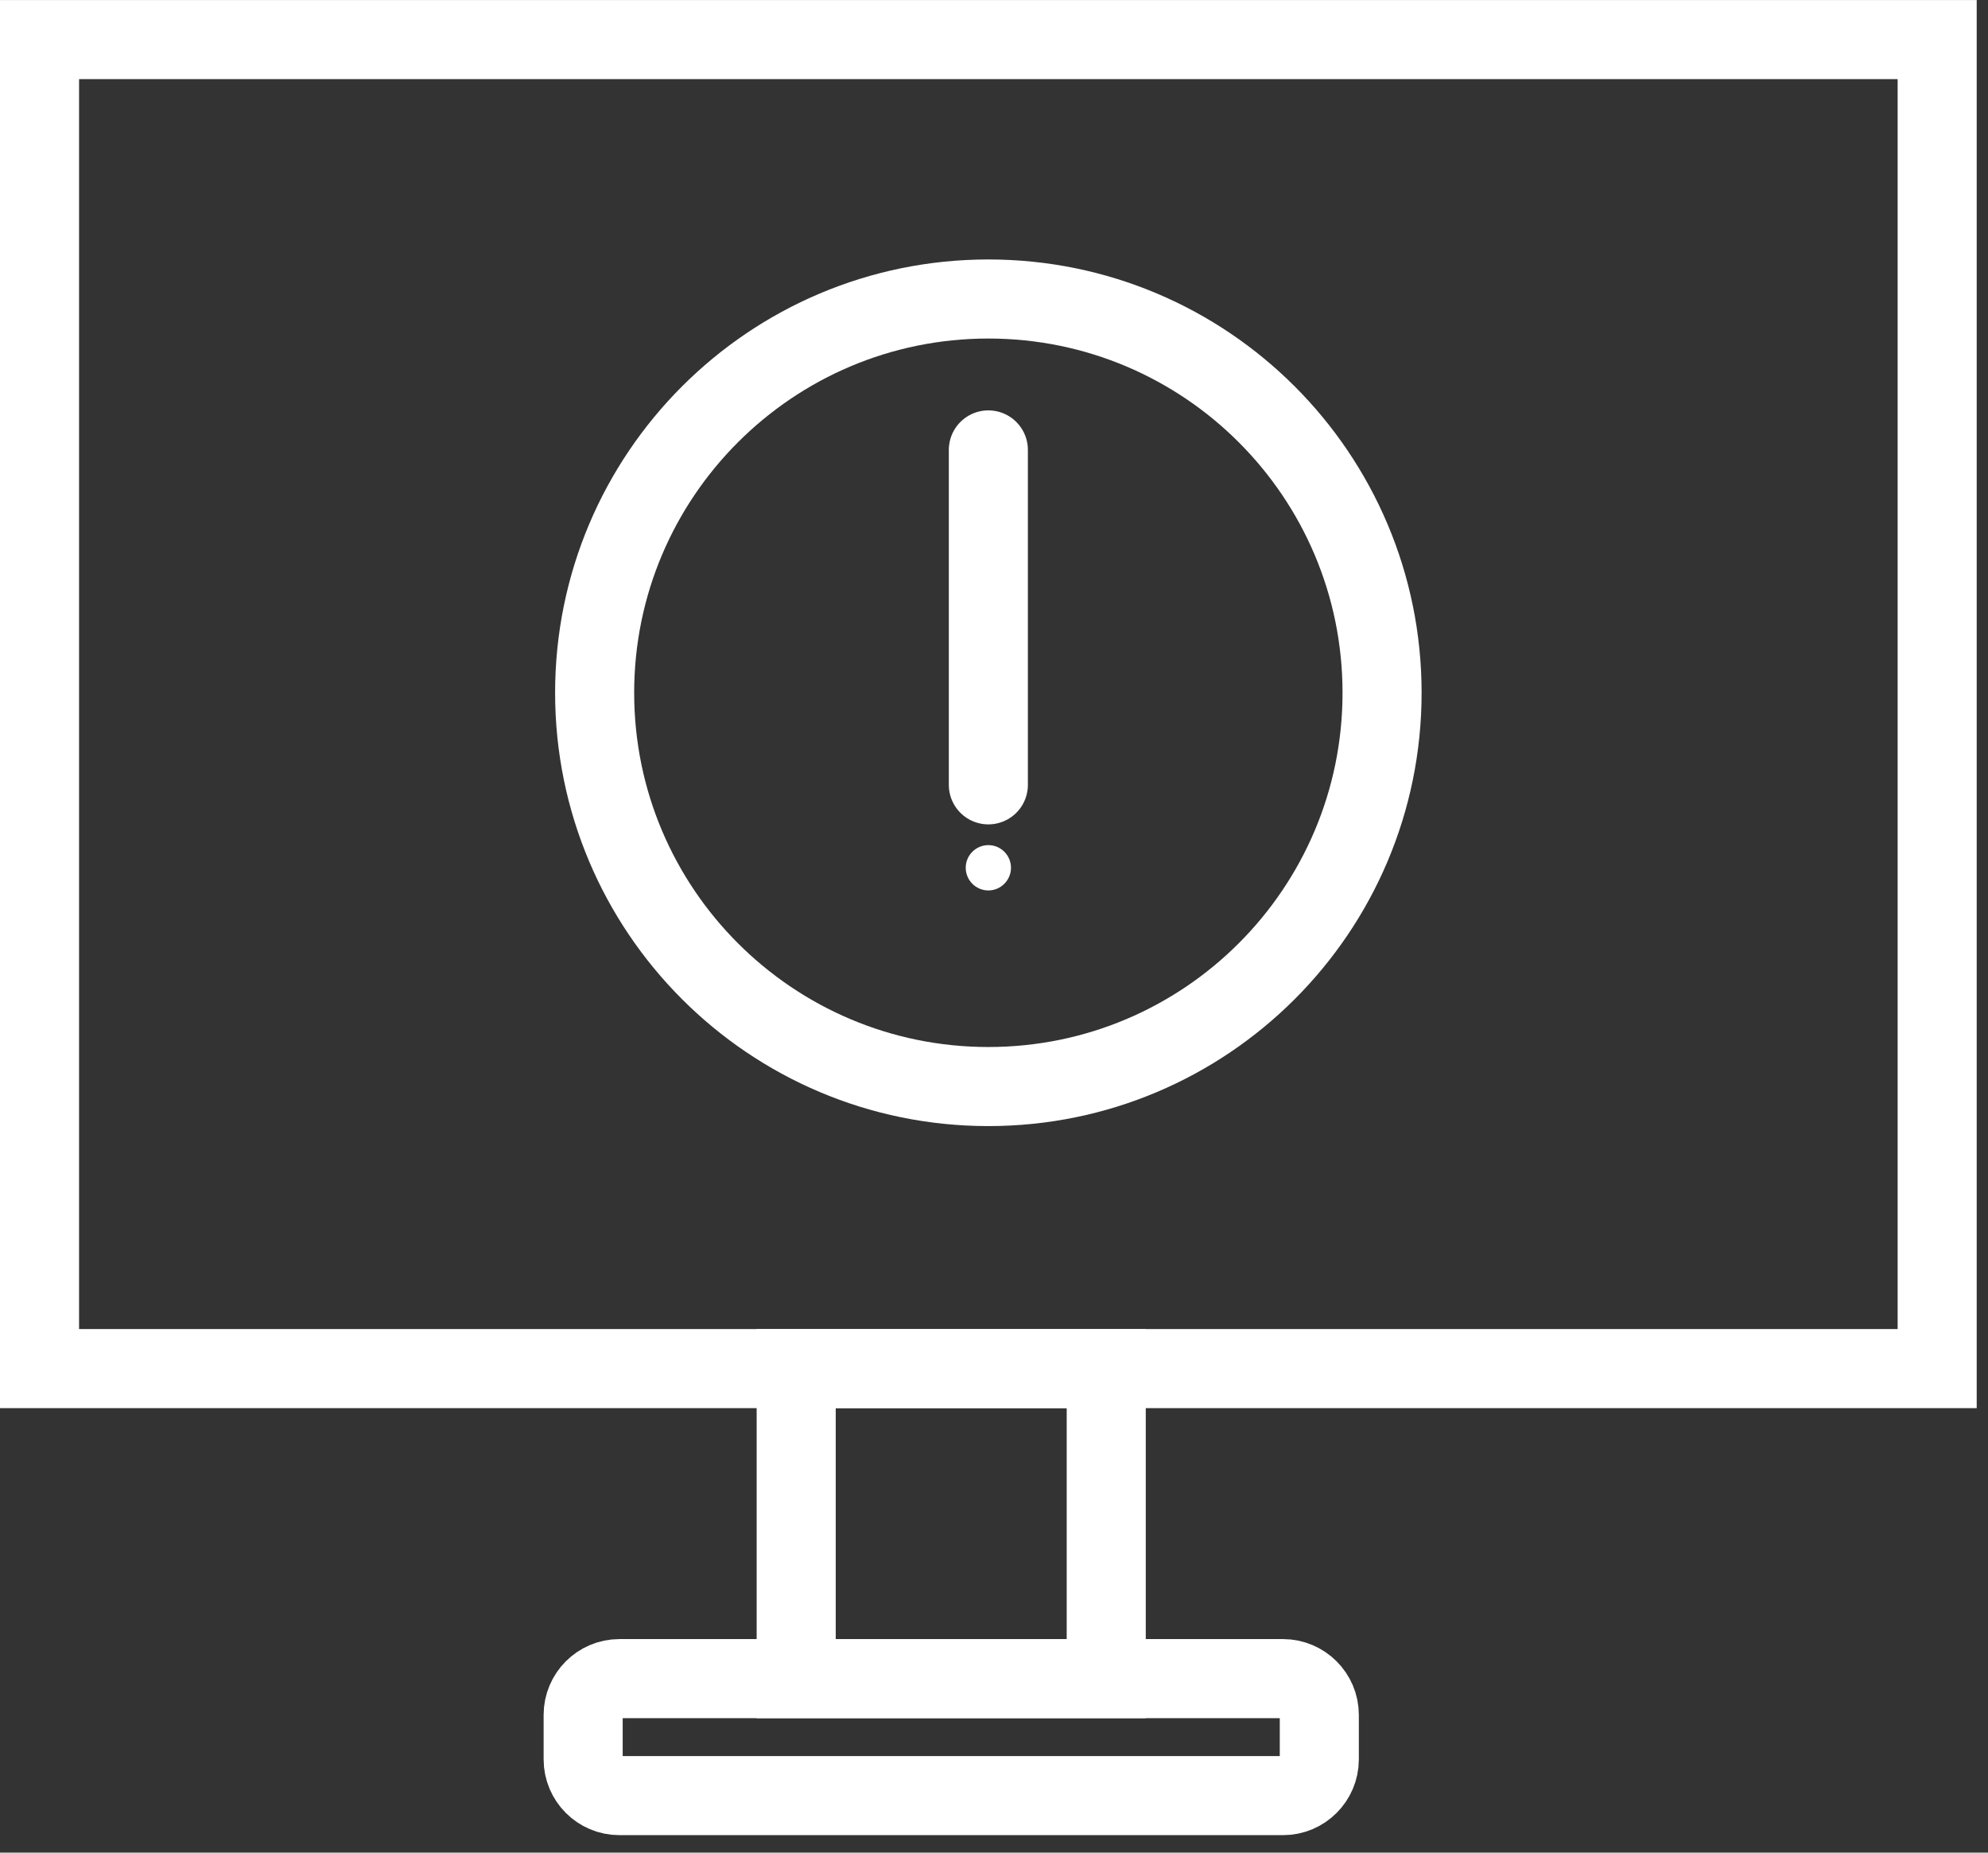
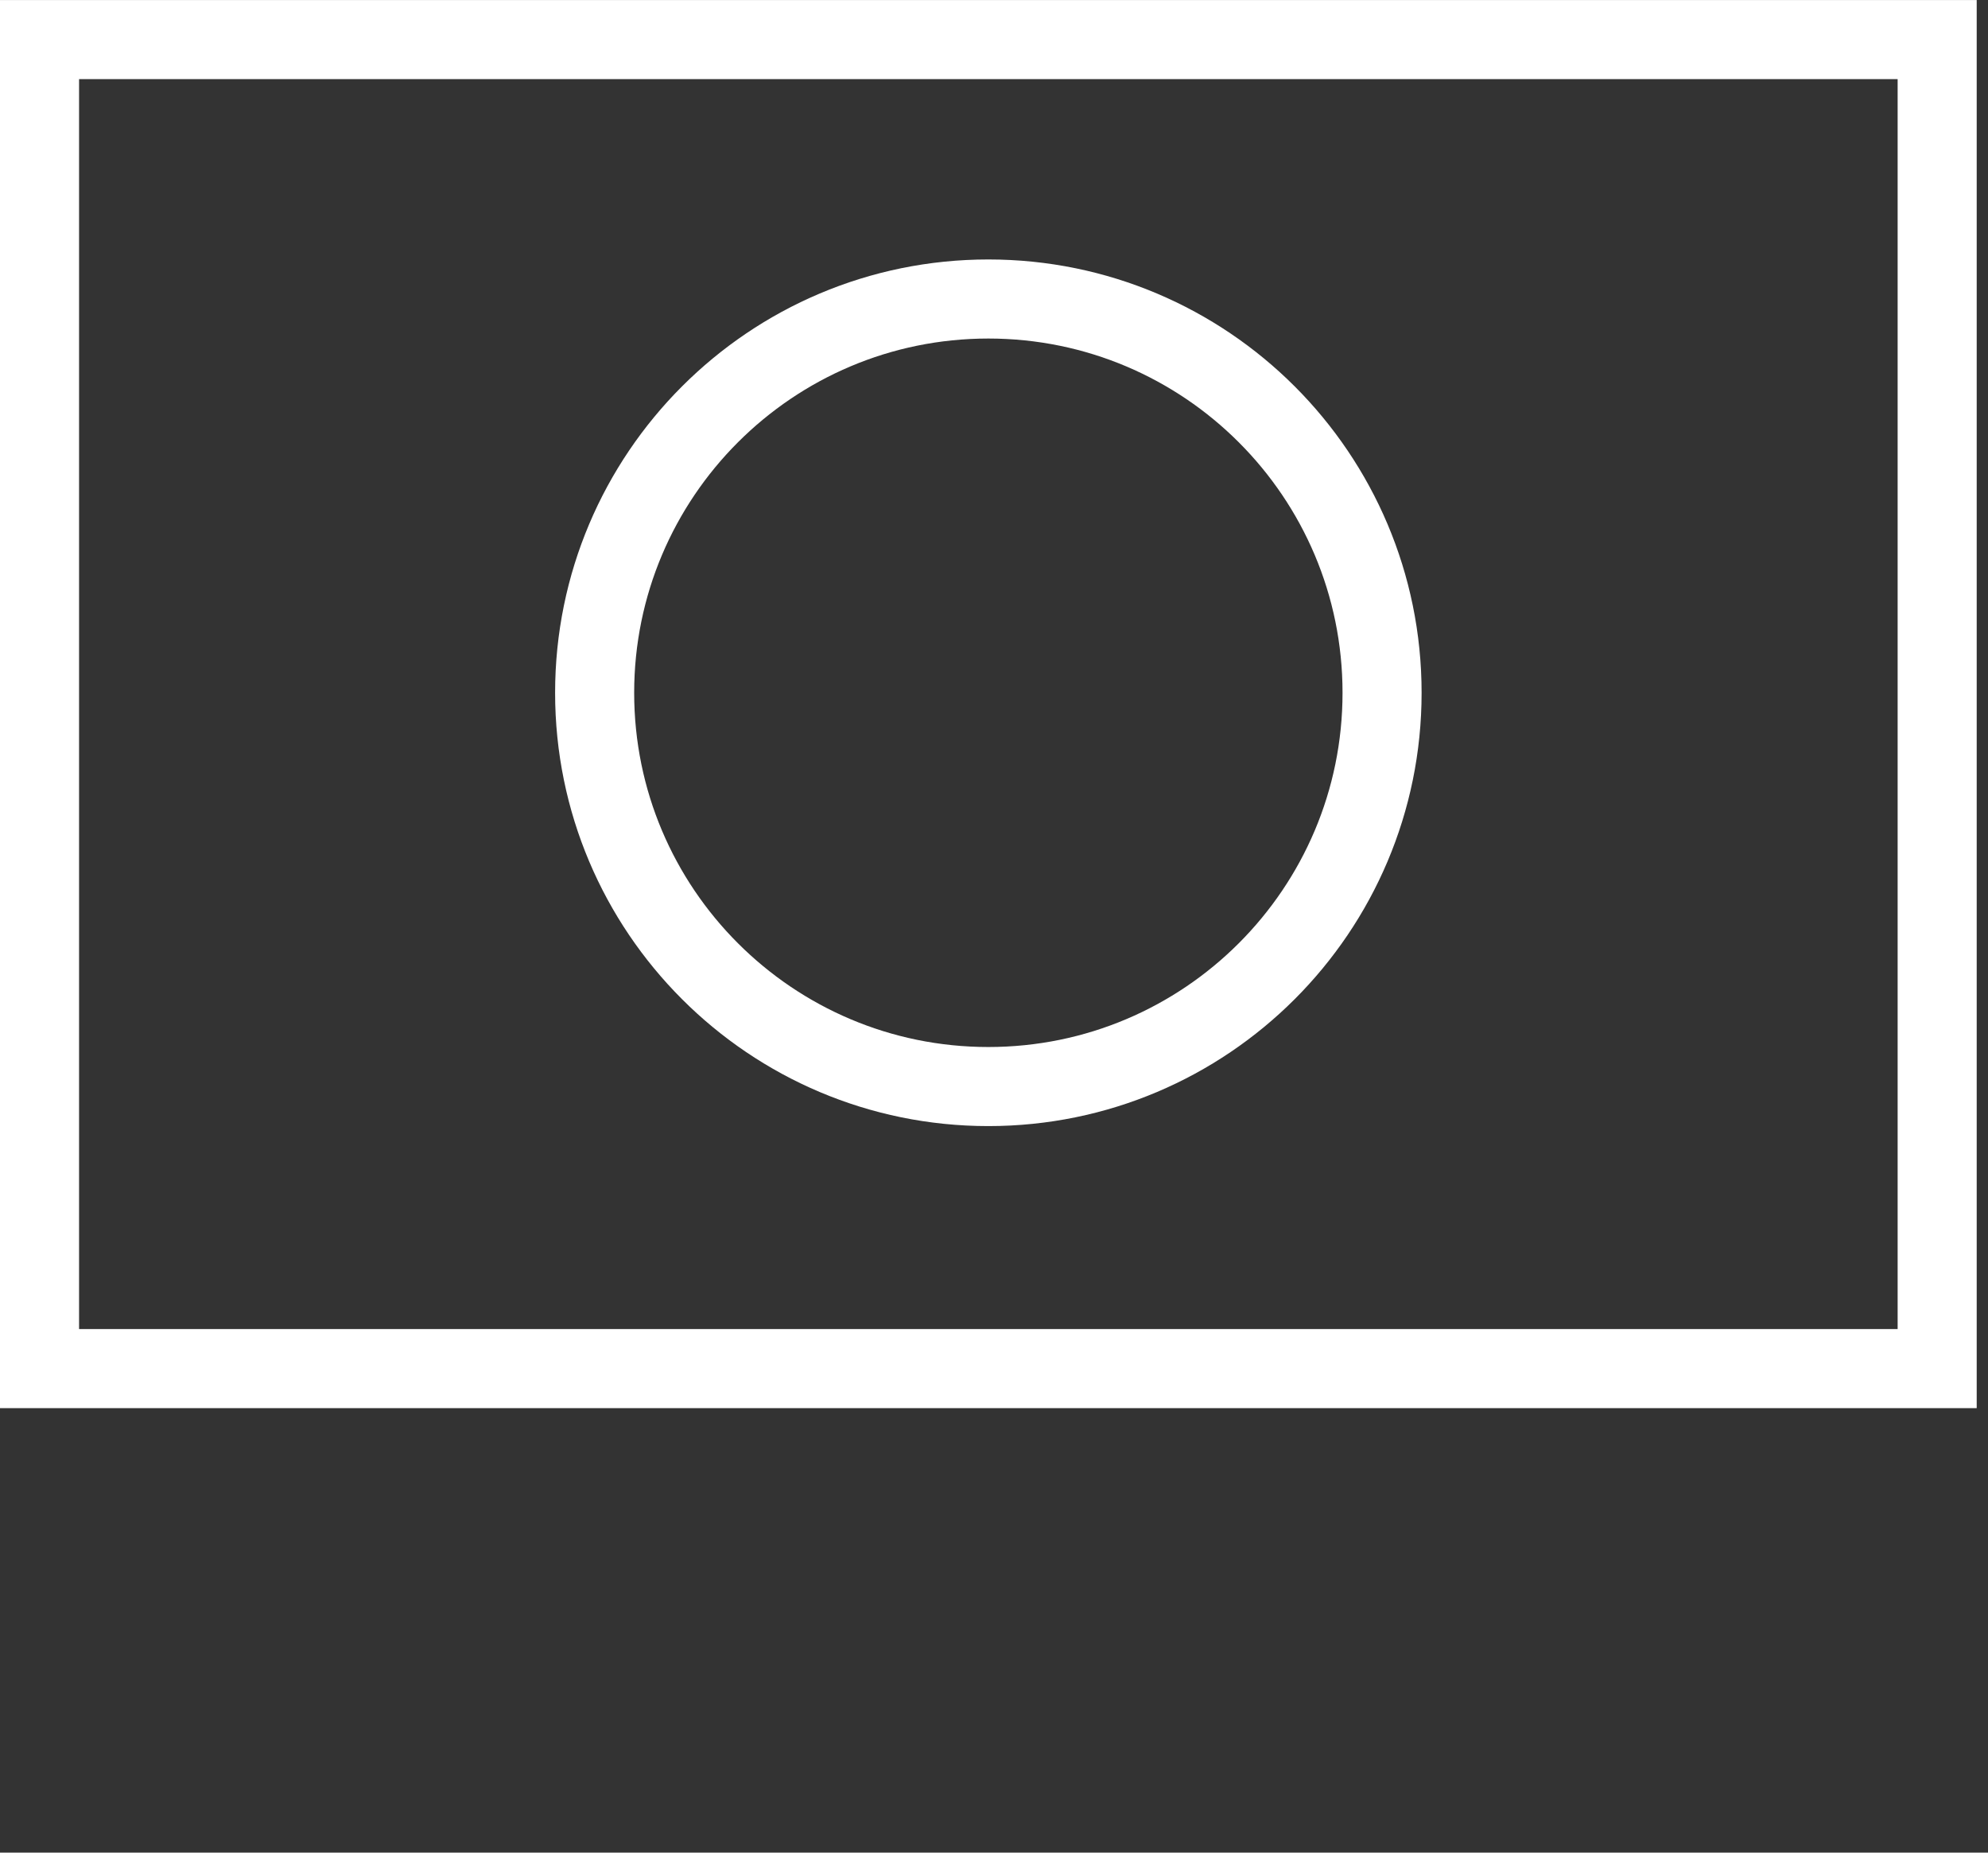
<svg xmlns="http://www.w3.org/2000/svg" width="44px" height="41px" viewBox="0 0 44 41" version="1.1">
  <rect x="0" y="0" width="44" height="41" fill="#333333" stroke="none" />
  <title>icon</title>
  <desc>Created with Sketch.</desc>
  <defs />
  <g id="home" stroke="none" stroke-width="1" fill="none" fill-rule="evenodd">
    <g id="ZDI-Home-Desktop-3" transform="translate(-694, -698)">
      <g id="info" transform="translate(114, 696)">
        <g id="vendors" transform="translate(426, 2)">
          <g id="icon" transform="translate(154, 0)">
            <polygon id="Stroke-1" stroke="#FFFFFF" stroke-width="1.75" points="0.875 30.288 42.875 30.288 42.875 0.876 0.875 0.876" />
-             <polygon id="Stroke-3" stroke="#FFFFFF" stroke-width="1.75" points="17.622 37.149 24.484 37.149 24.484 30.288 17.622 30.288" />
-             <path d="M28.398,37.149 L13.708,37.149 C13.267,37.149 12.907,37.51 12.907,37.951 L12.907,38.936 C12.907,39.378 13.267,39.738 13.708,39.738 L28.398,39.738 C28.838,39.738 29.2,39.378 29.2,38.936 L29.2,37.951 C29.2,37.51 28.838,37.149 28.398,37.149 Z" id="Stroke-4" stroke="#FFFFFF" stroke-width="1.75" />
            <path d="M30.589,15.332 C30.589,20.143 26.688,24.046 21.875,24.046 C17.063,24.046 13.161,20.143 13.161,15.332 C13.161,10.52 17.063,6.617 21.875,6.617 C26.688,6.617 30.589,10.52 30.589,15.332 Z" id="Stroke-5" stroke="#FFFFFF" stroke-width="1.75" />
-             <path d="M21.875,9.957 L21.875,17.369" id="Stroke-6" stroke="#FFFFFF" stroke-width="1.75" stroke-linecap="round" />
-             <path d="M22.376,19.204 C22.376,19.48 22.151,19.706 21.875,19.706 C21.599,19.706 21.374,19.48 21.374,19.204 C21.374,18.928 21.599,18.703 21.875,18.703 C22.151,18.703 22.376,18.928 22.376,19.204" id="Fill-7" fill="#FFFFFF" />
          </g>
        </g>
      </g>
    </g>
  </g>
</svg>